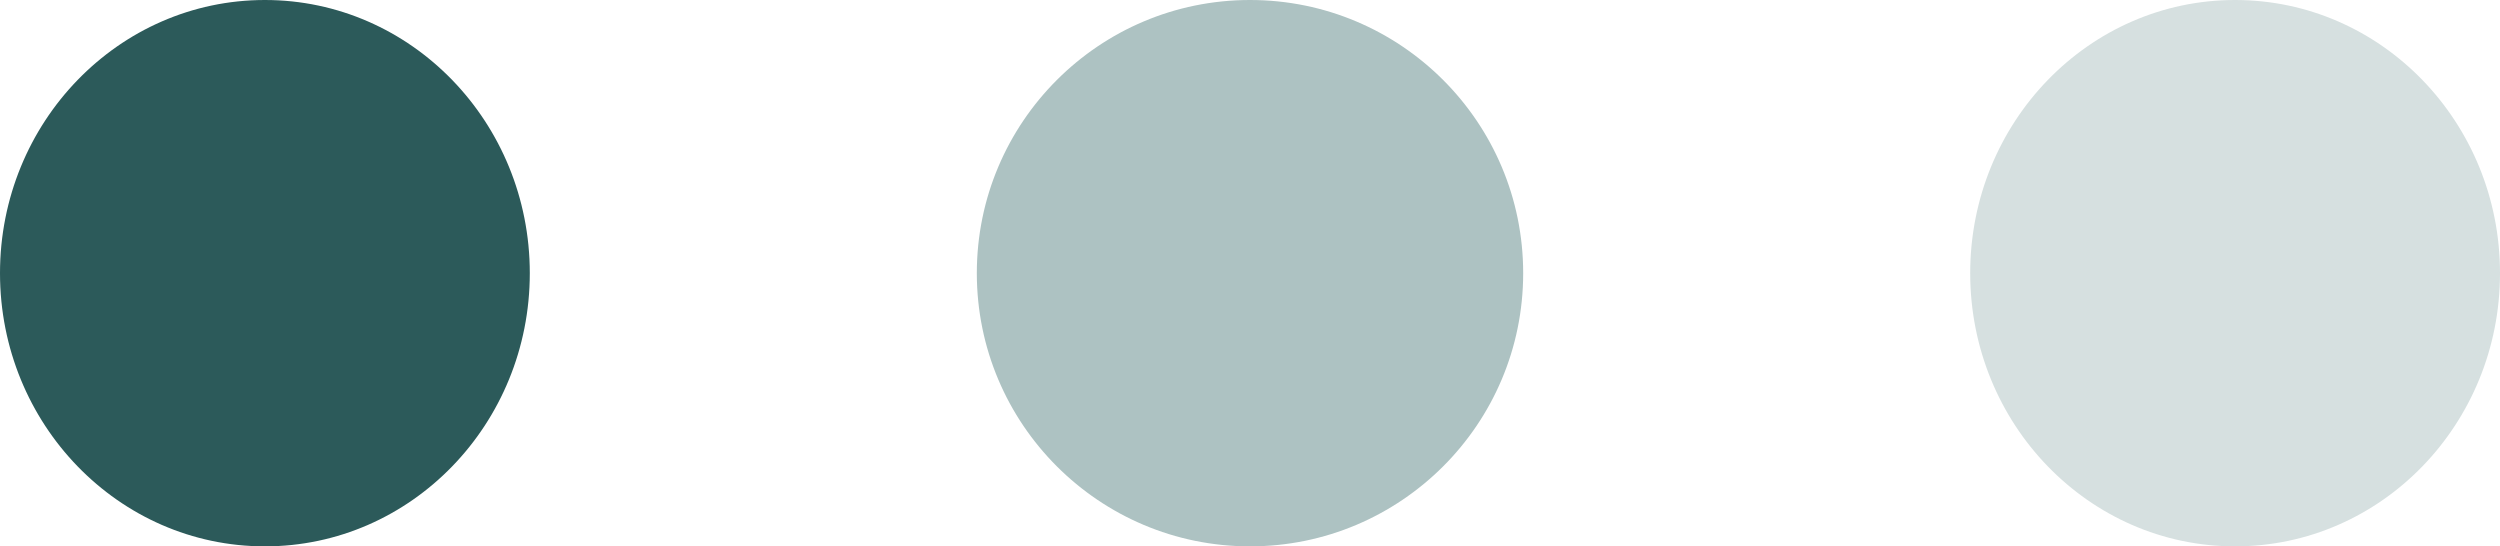
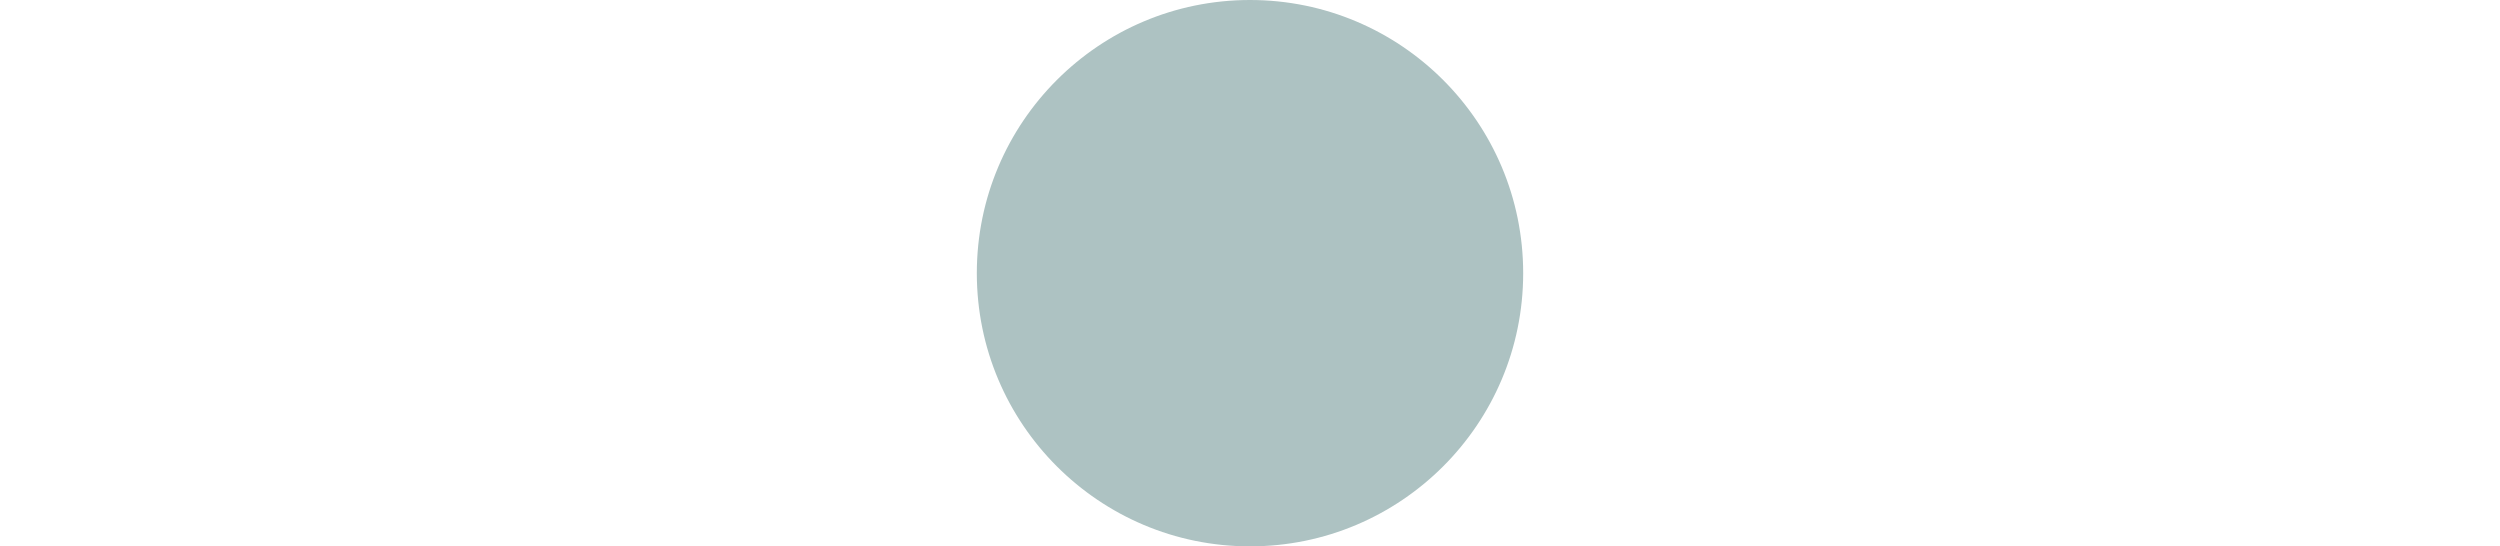
<svg xmlns="http://www.w3.org/2000/svg" id="Layer_1" data-name="Layer 1" viewBox="0 0 151 33">
  <defs>
    <style>.cls-1{fill:#2c5a5a;}.cls-2{fill:#adc2c2;}.cls-3{fill:#d6e0e0;}</style>
  </defs>
-   <ellipse id="Ellipse_4" data-name="Ellipse 4" class="cls-1" cx="16" cy="16.5" rx="16" ry="16.5" />
  <circle id="Ellipse_5" data-name="Ellipse 5" class="cls-2" cx="75.5" cy="16.5" r="16.5" />
-   <ellipse id="Ellipse_6" data-name="Ellipse 6" class="cls-3" cx="135" cy="16.5" rx="16" ry="16.5" />
</svg>